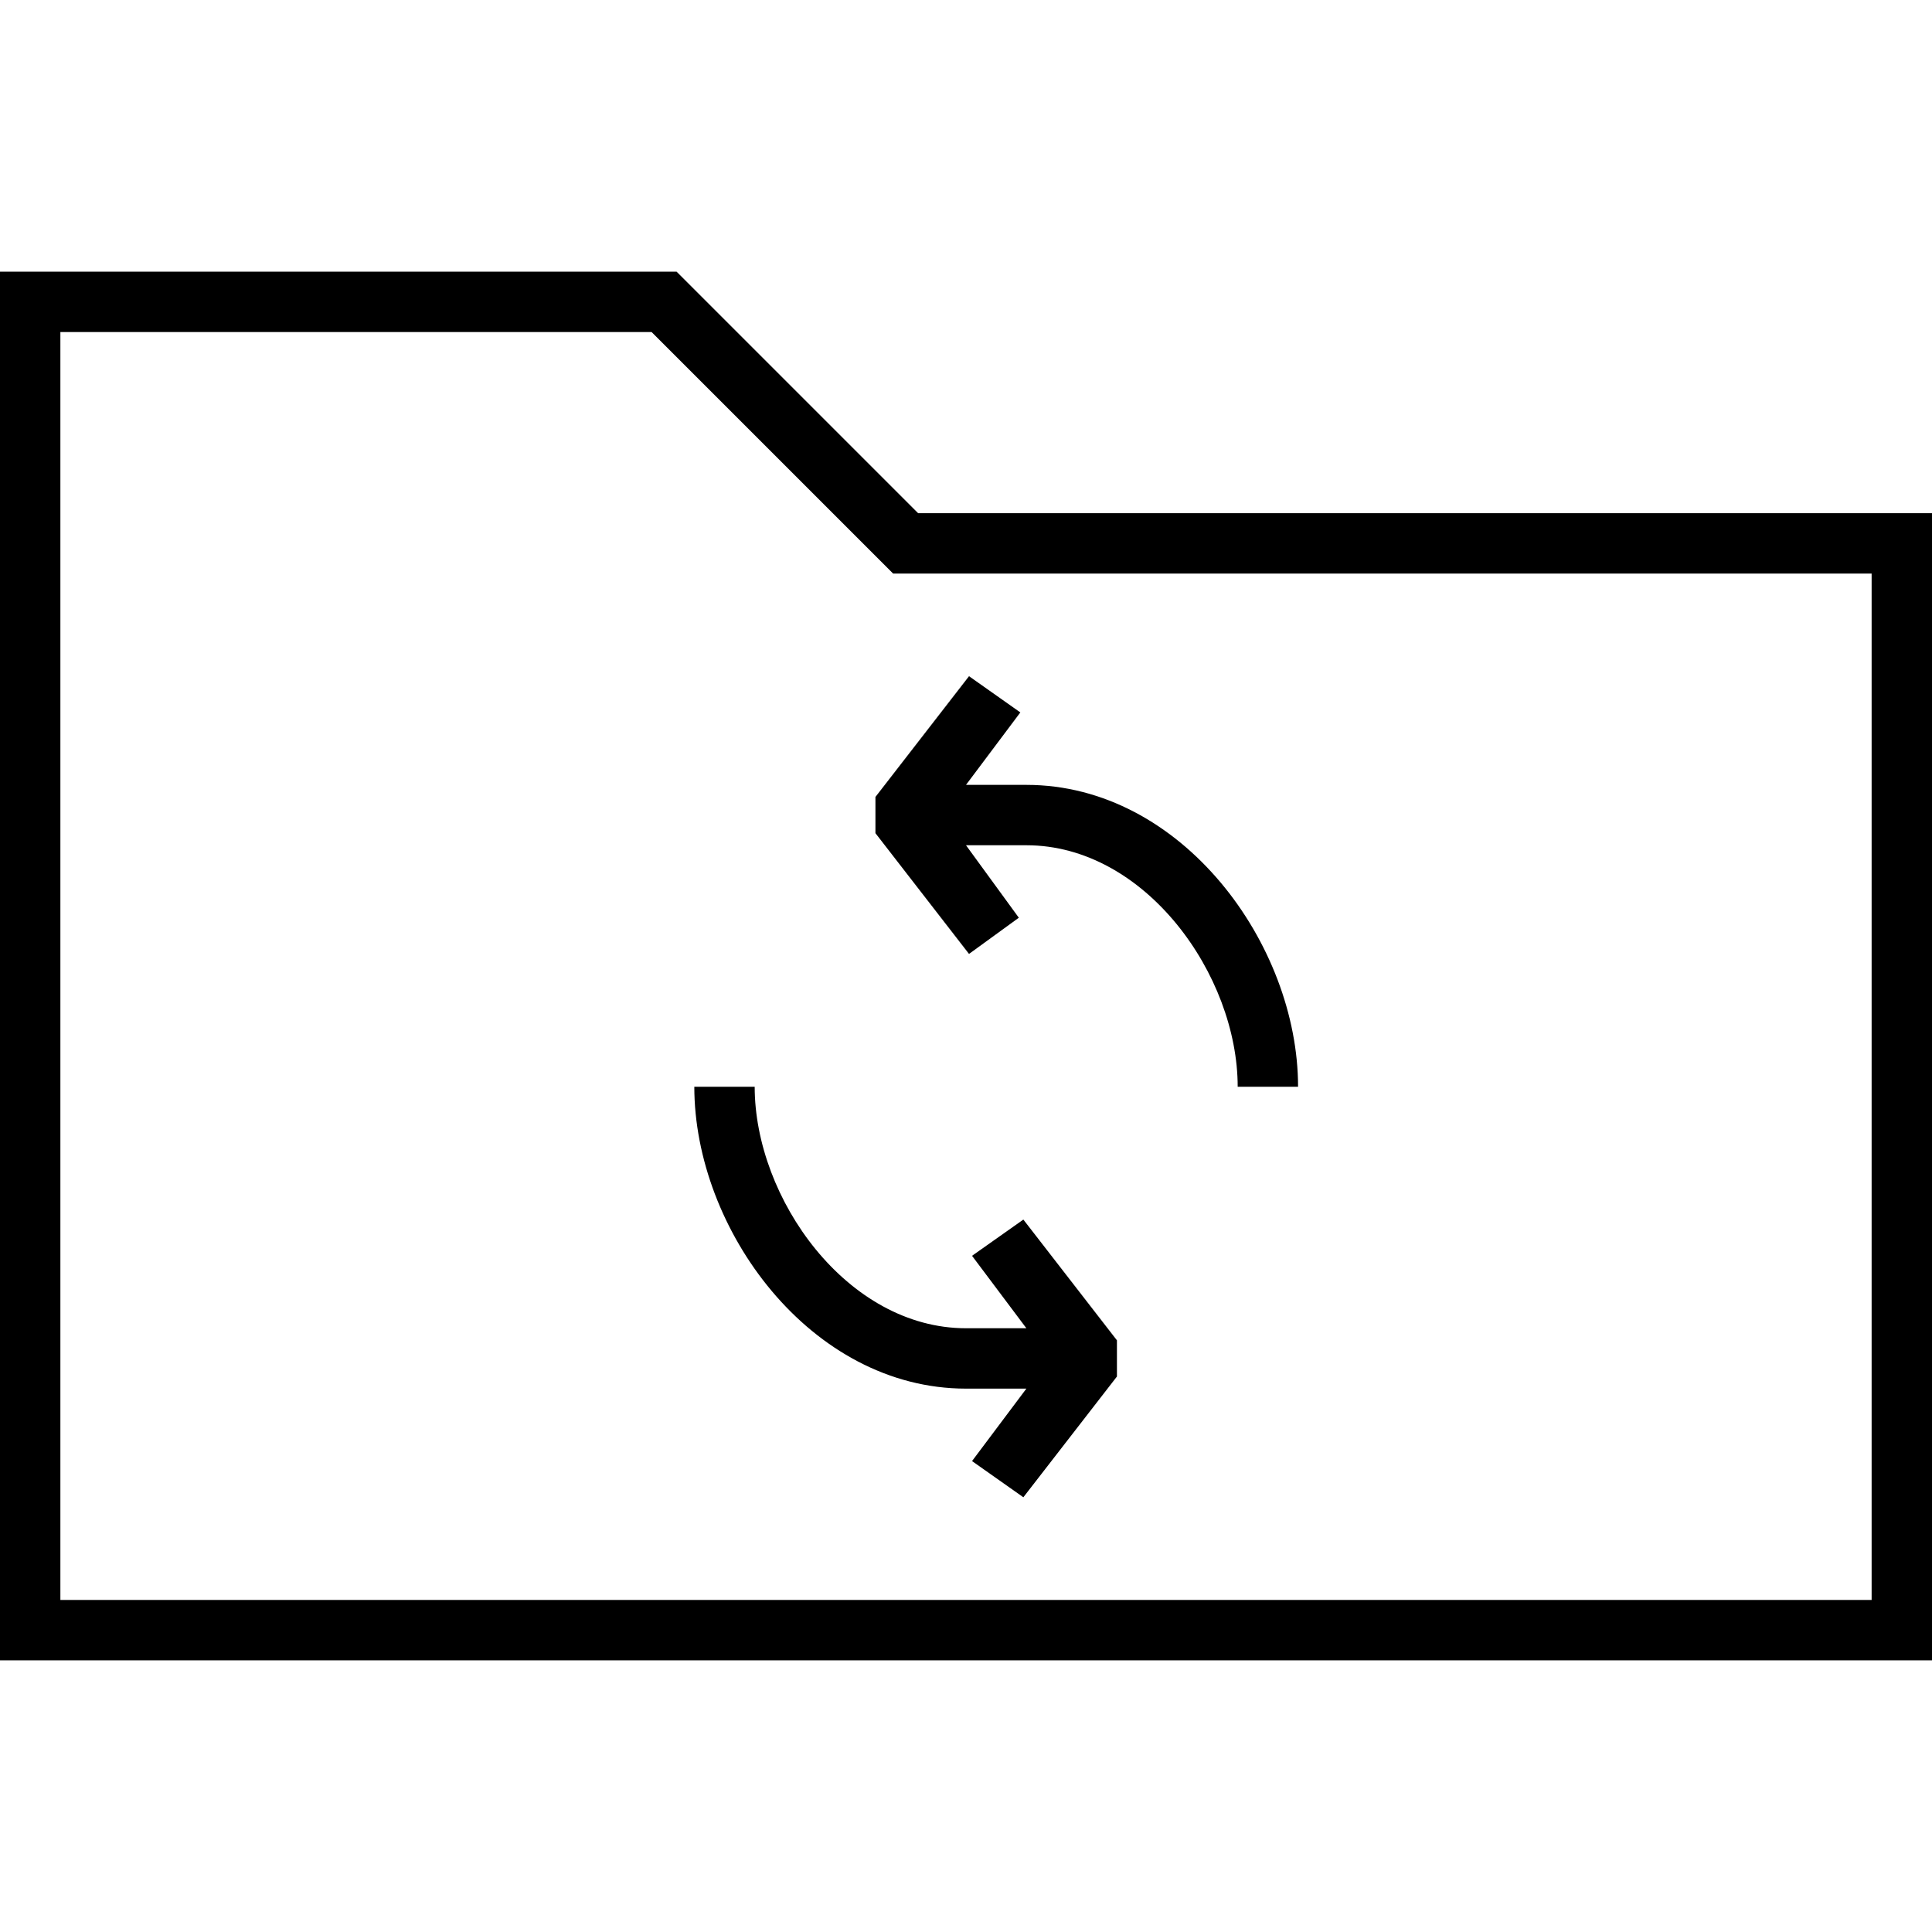
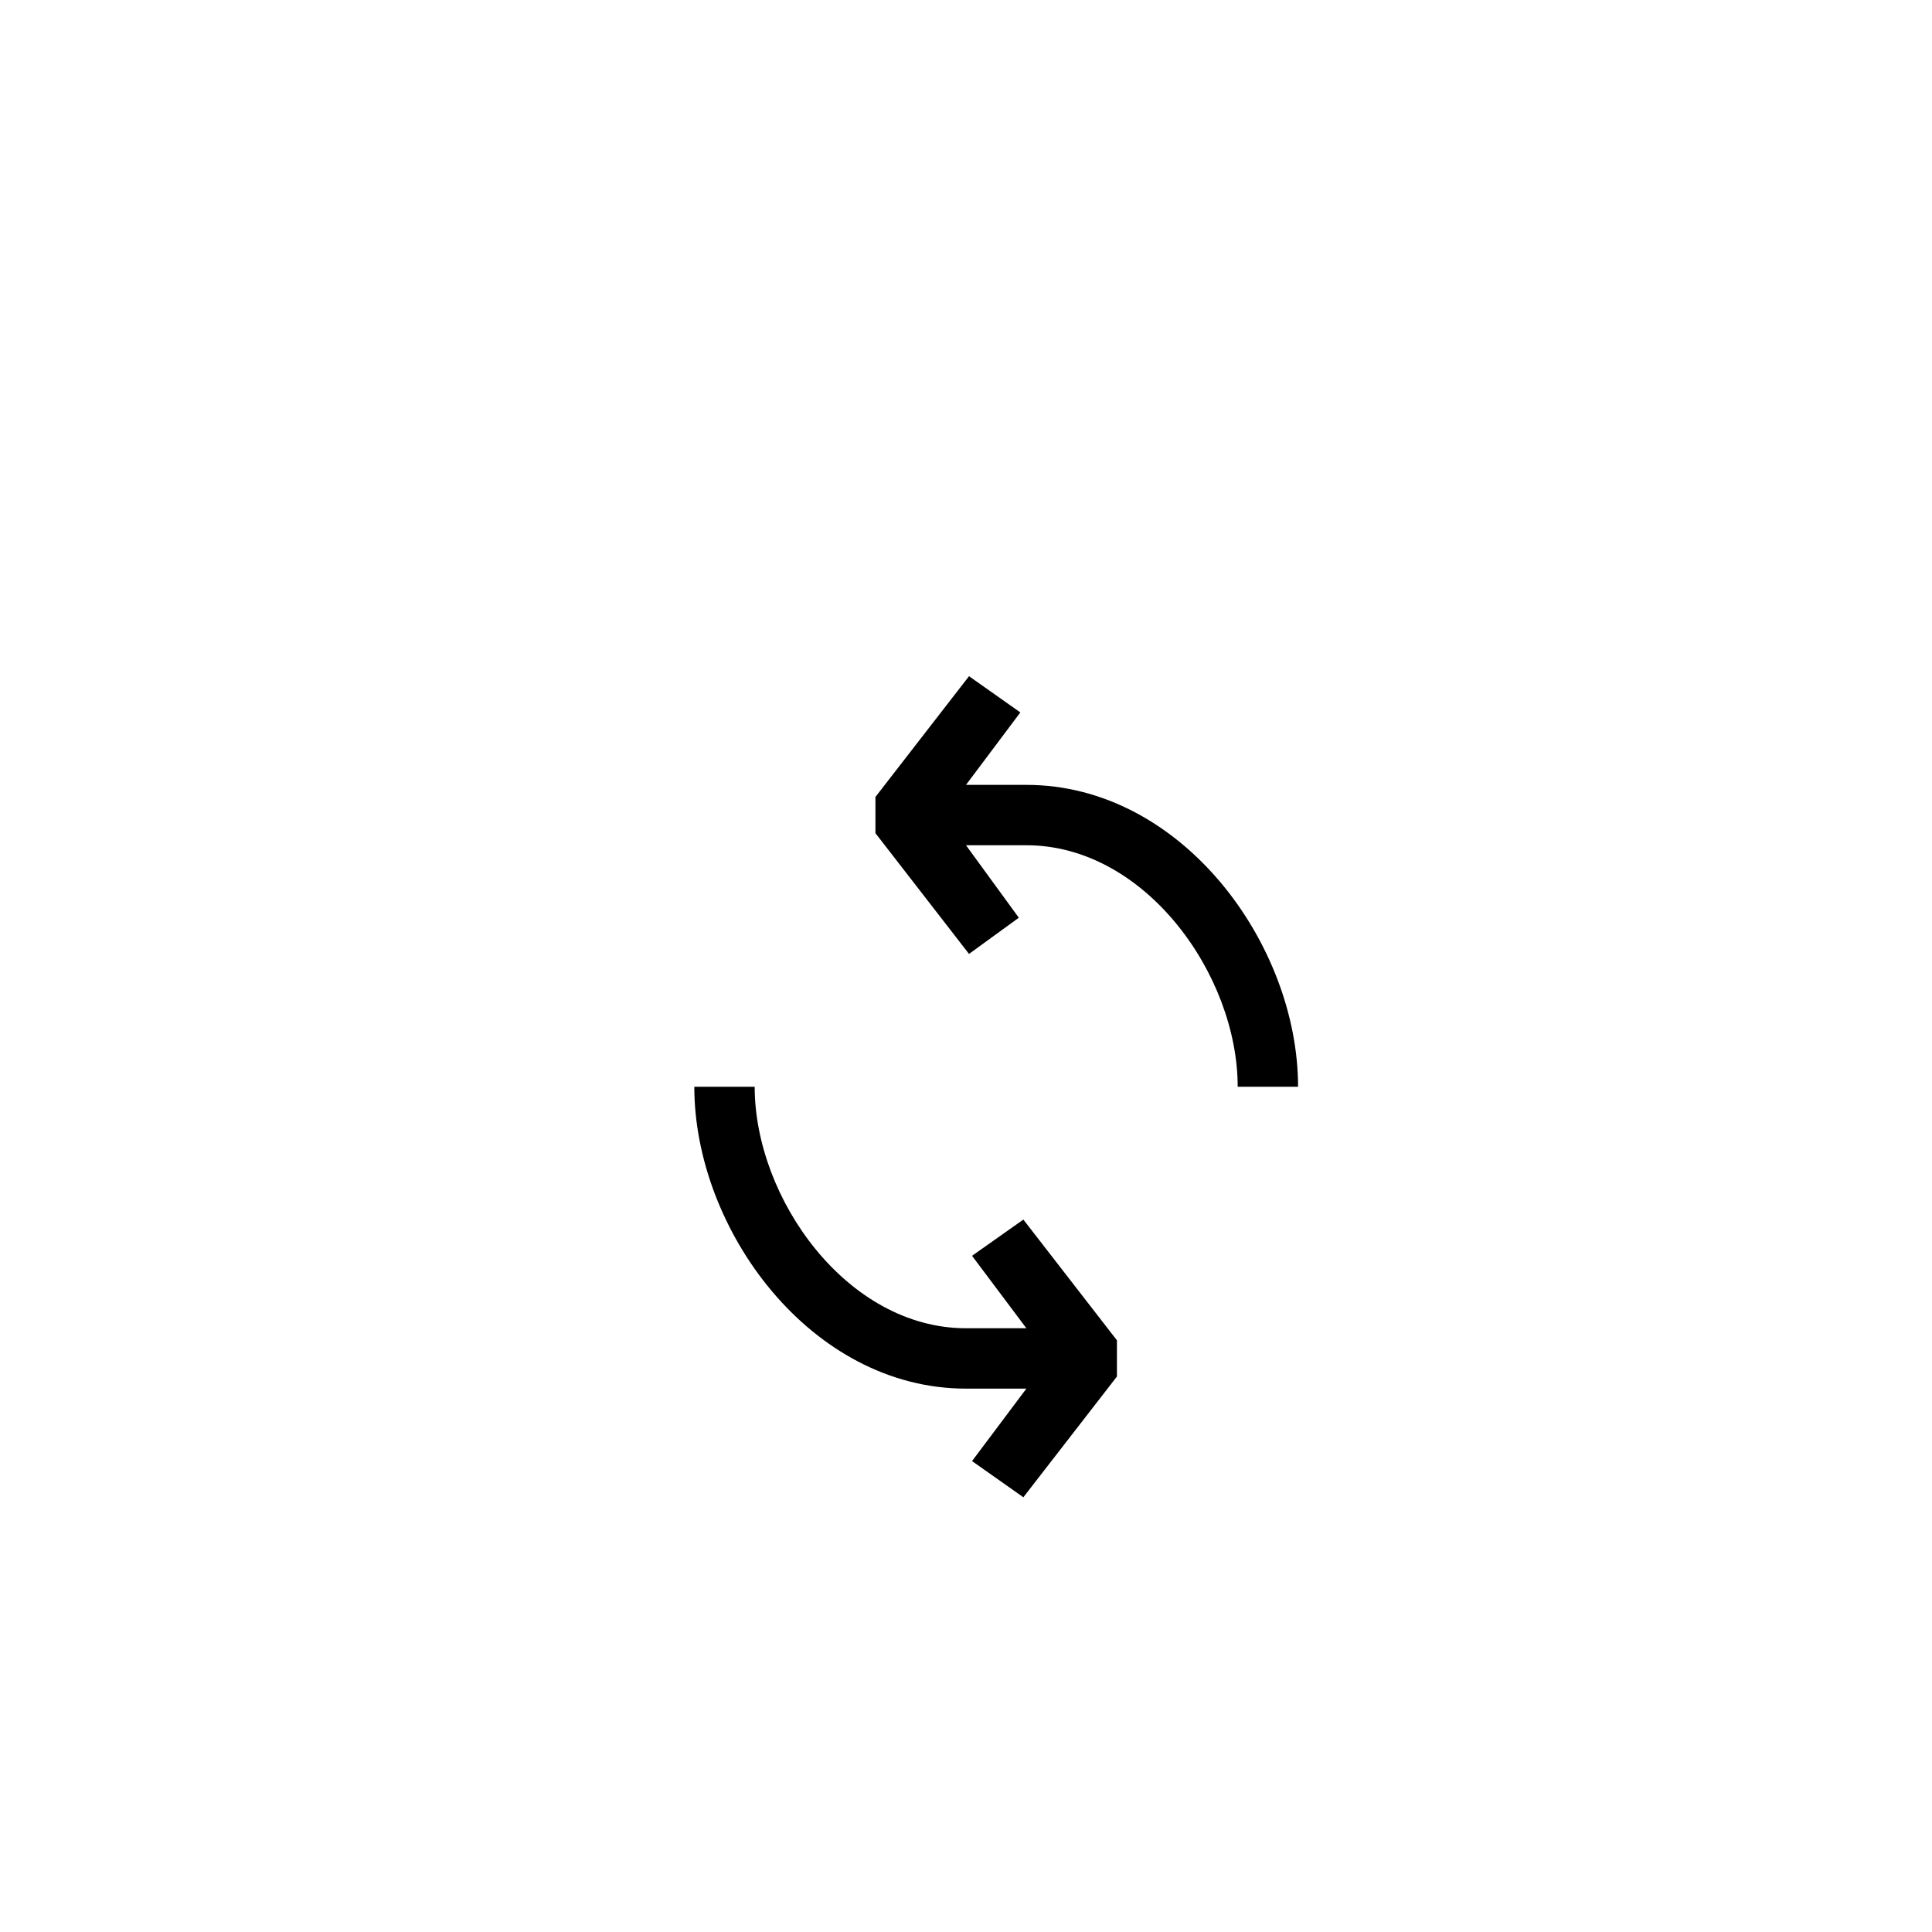
<svg xmlns="http://www.w3.org/2000/svg" version="1.1" id="Layer_1" x="0px" y="0px" width="64px" height="64px" viewBox="0 0 64 64" enable-background="new 0 0 64 64" xml:space="preserve">
  <g>
-     <path d="M22.414,9H0v46h64V17H30.414L22.414,9z M62,53H2V11h19.586l8,8H62V53z" />
    <path d="M32.2,41.6L34,44h-2c-3.942,0-7-4.301-7-8h-2c0,4.721,3.849,10,9,10h2l-1.8,2.4l1.7,1.199l3.1-4V44.4l-3.1-4L32.2,41.6z" />
    <path d="M29,27.6l3.1,4l1.65-1.199L32,28h2c3.942,0,7,4.301,7,8h2c0-4.721-3.849-10-9-10h-2l1.8-2.4L32.1,22.4l-3.1,4V27.6z" />
  </g>
</svg>